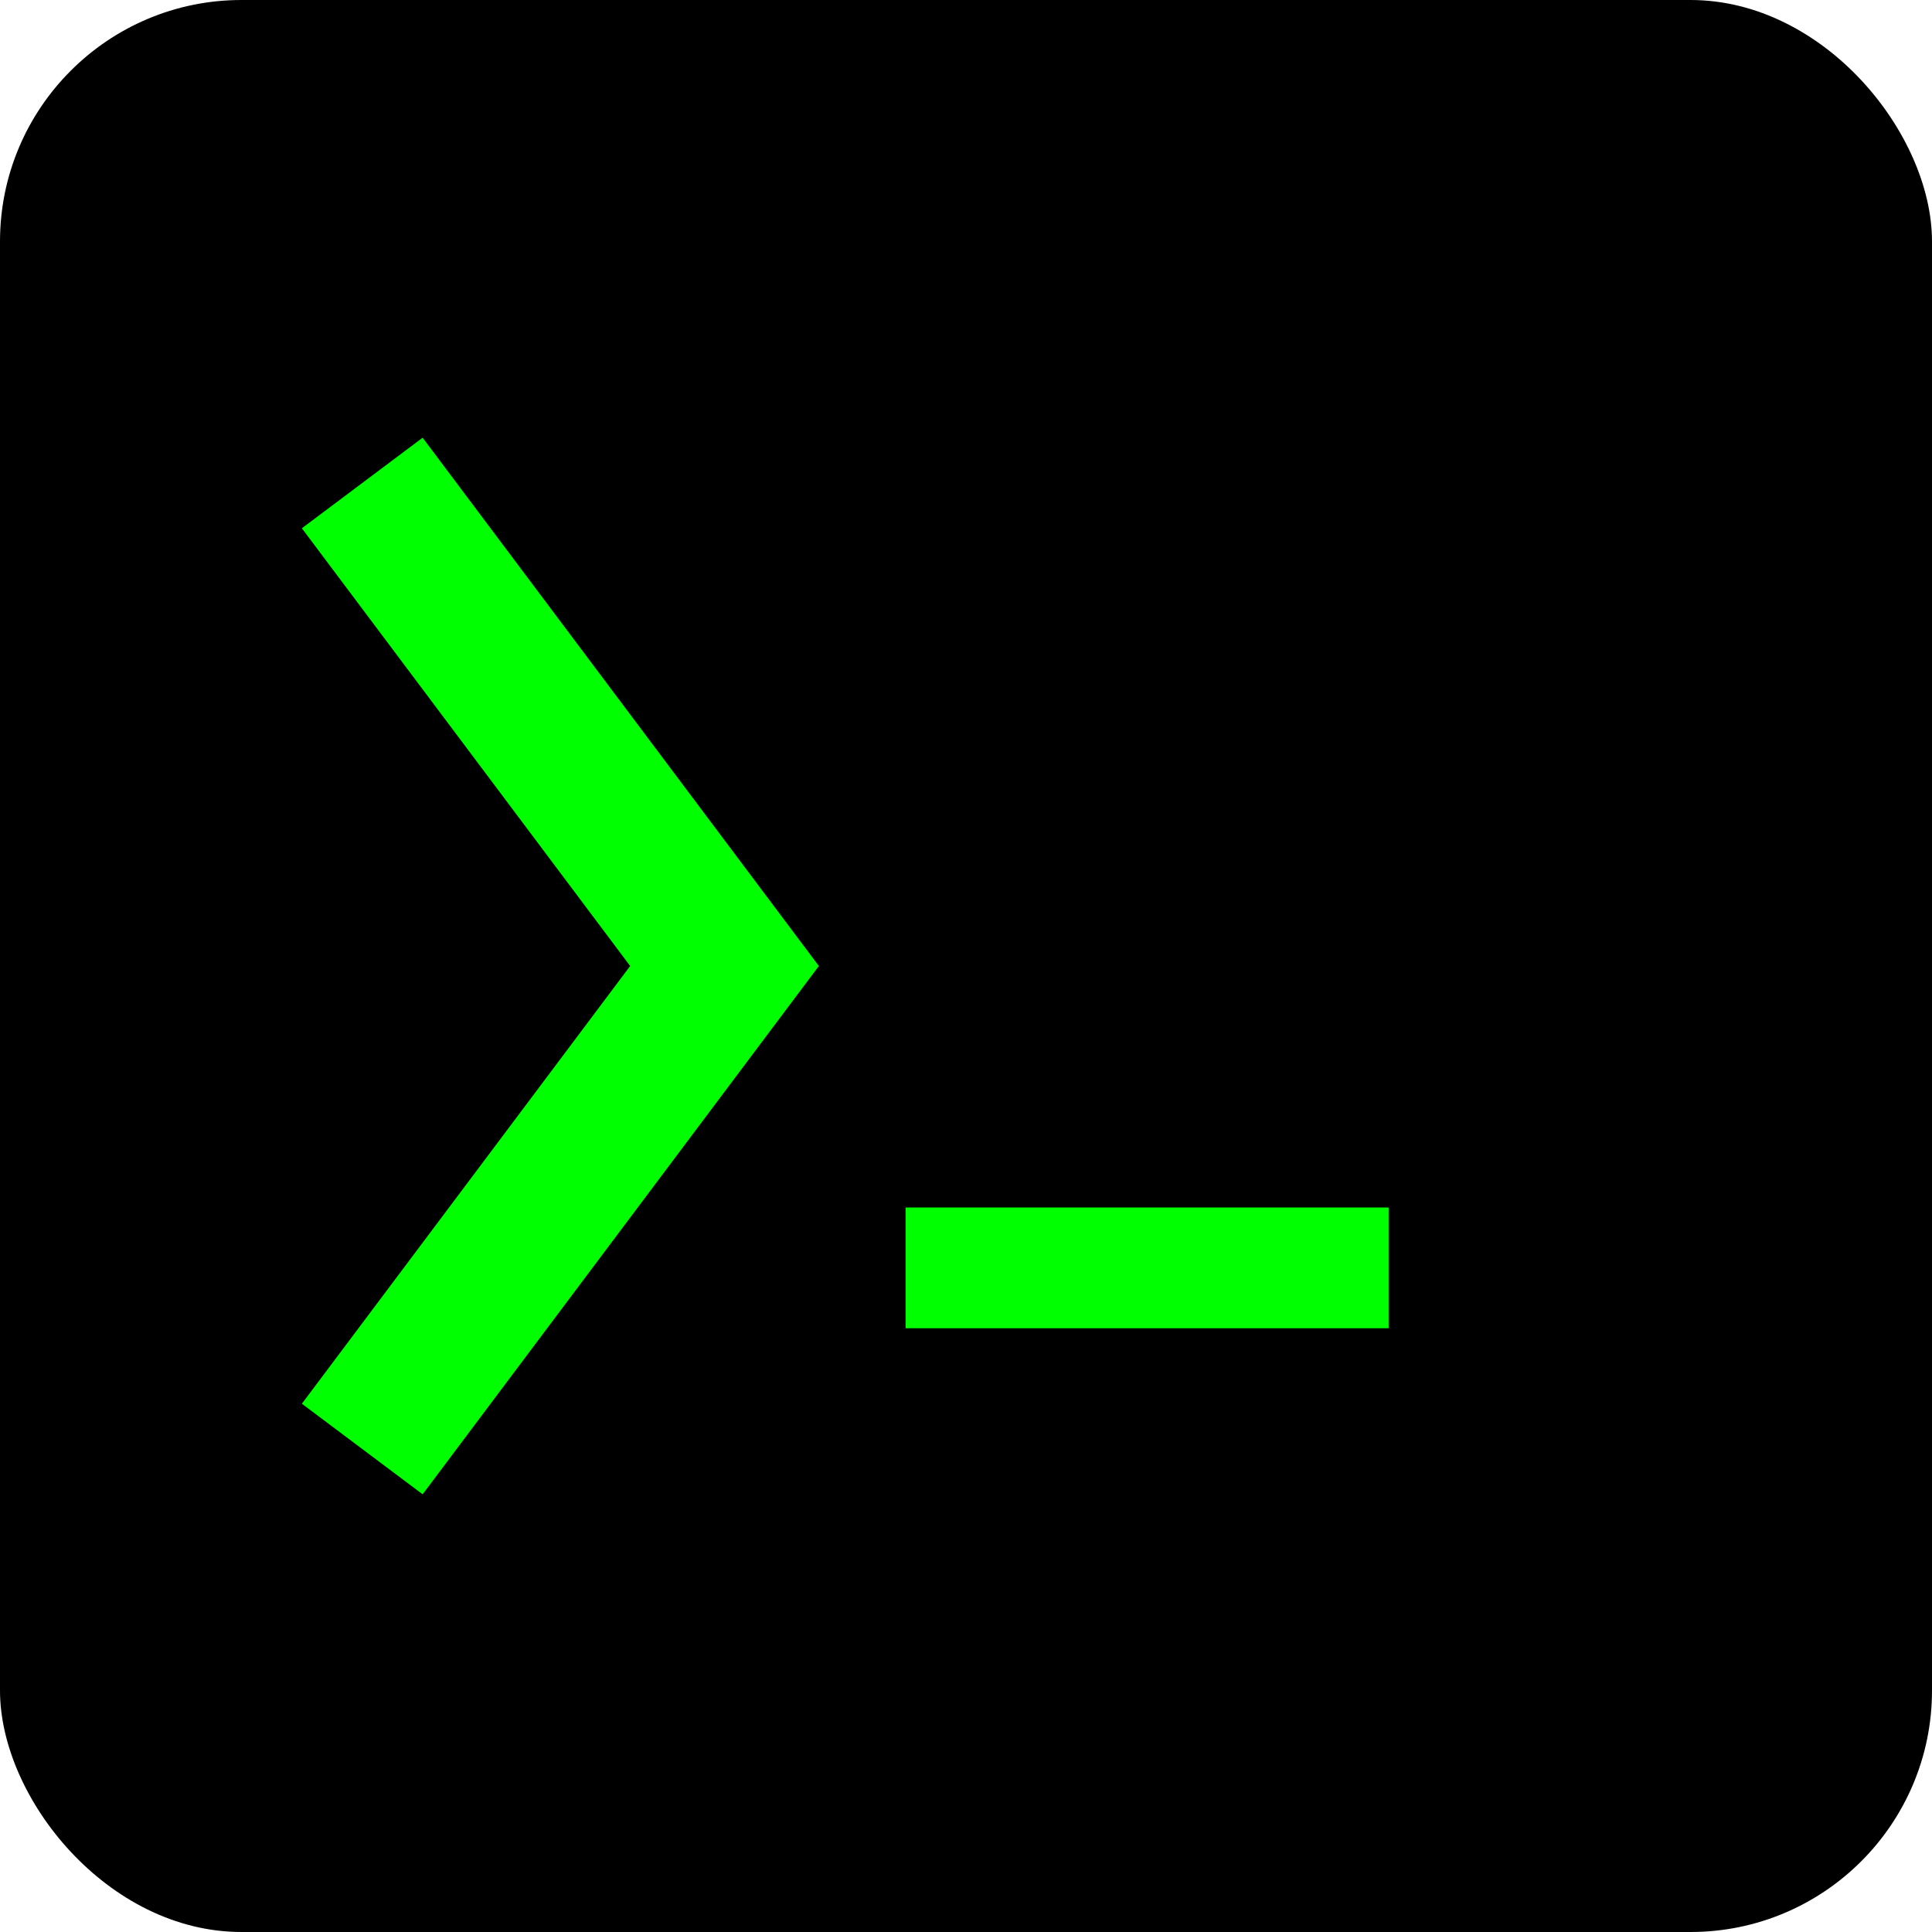
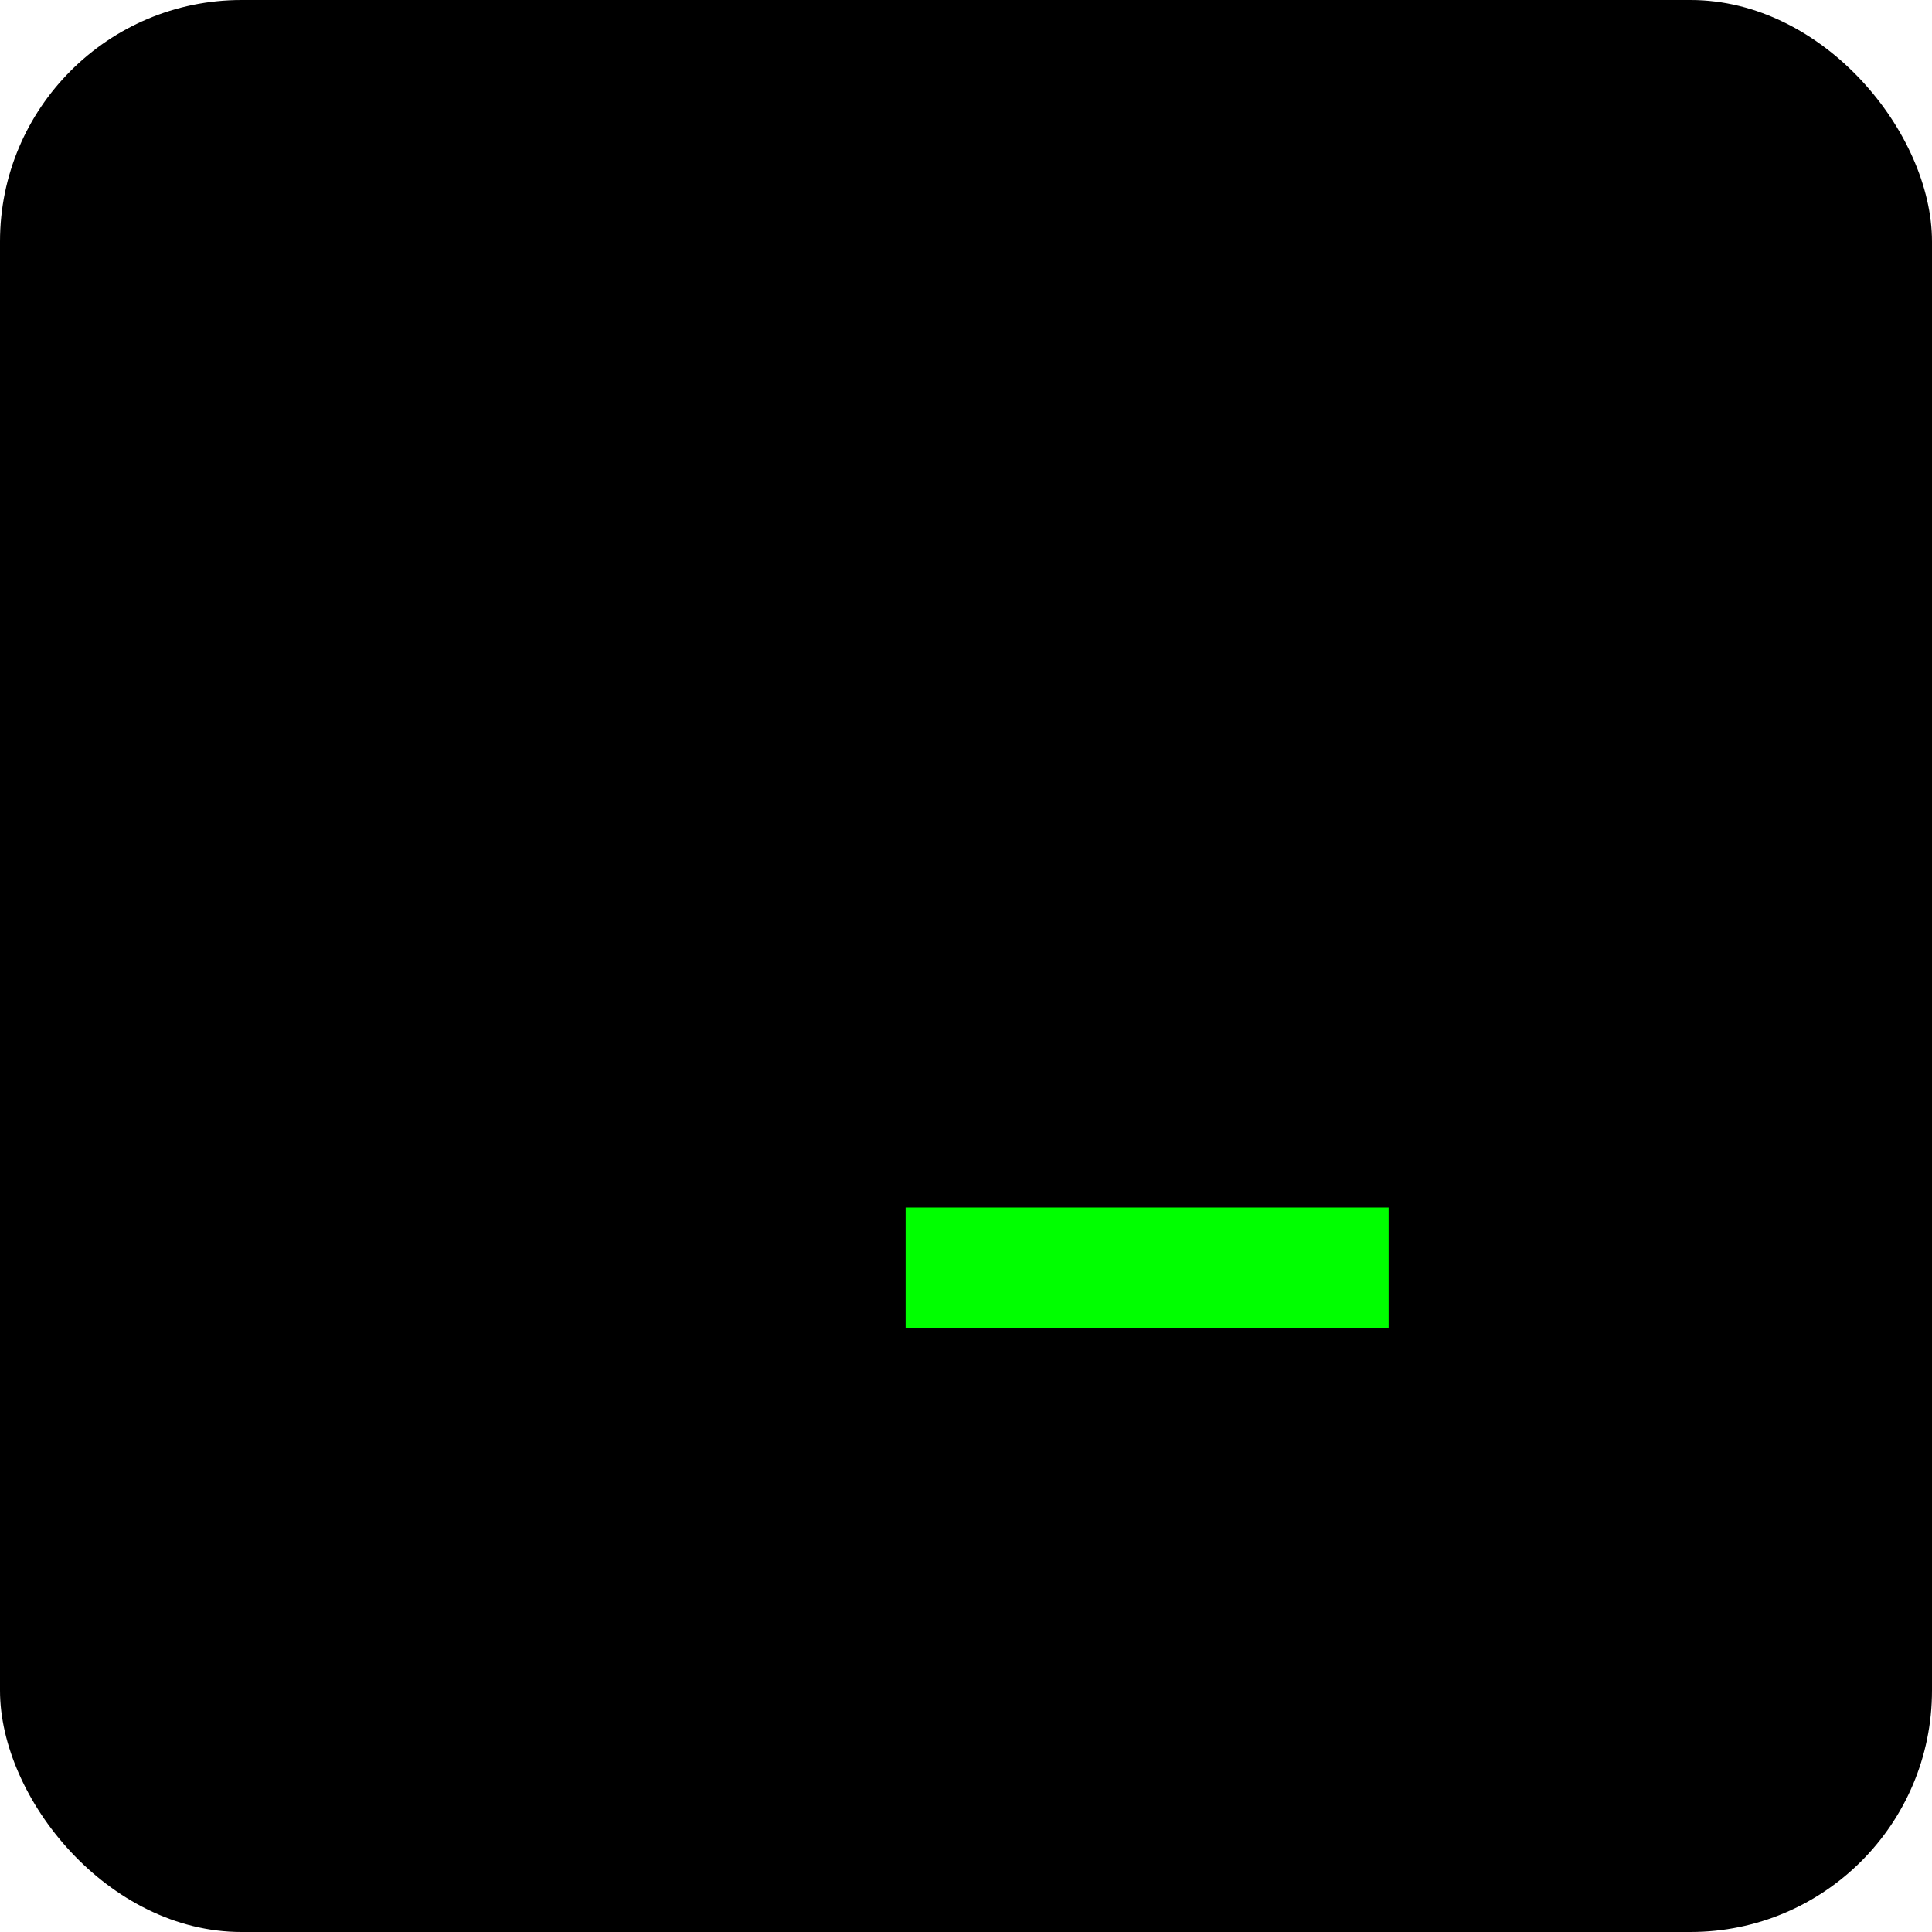
<svg xmlns="http://www.w3.org/2000/svg" version="1.1" width="32" height="32">
  <svg viewBox="0 0 32 32">
    <rect width="32" height="32" fill="#000000" rx="4" />
-     <path d="M6 8 L12 16 L6 24" stroke="#00ff00" fill="none" stroke-width="2.5" />
    <rect x="15" y="20" width="8" height="2" fill="#00ff00">
      <animate attributeName="opacity" values="1;0;1" dur="1.5s" repeatCount="indefinite" />
    </rect>
  </svg>
  <style>@media (prefers-color-scheme: light) { :root { filter: none; } }
@media (prefers-color-scheme: dark) { :root { filter: none; } }
</style>
</svg>